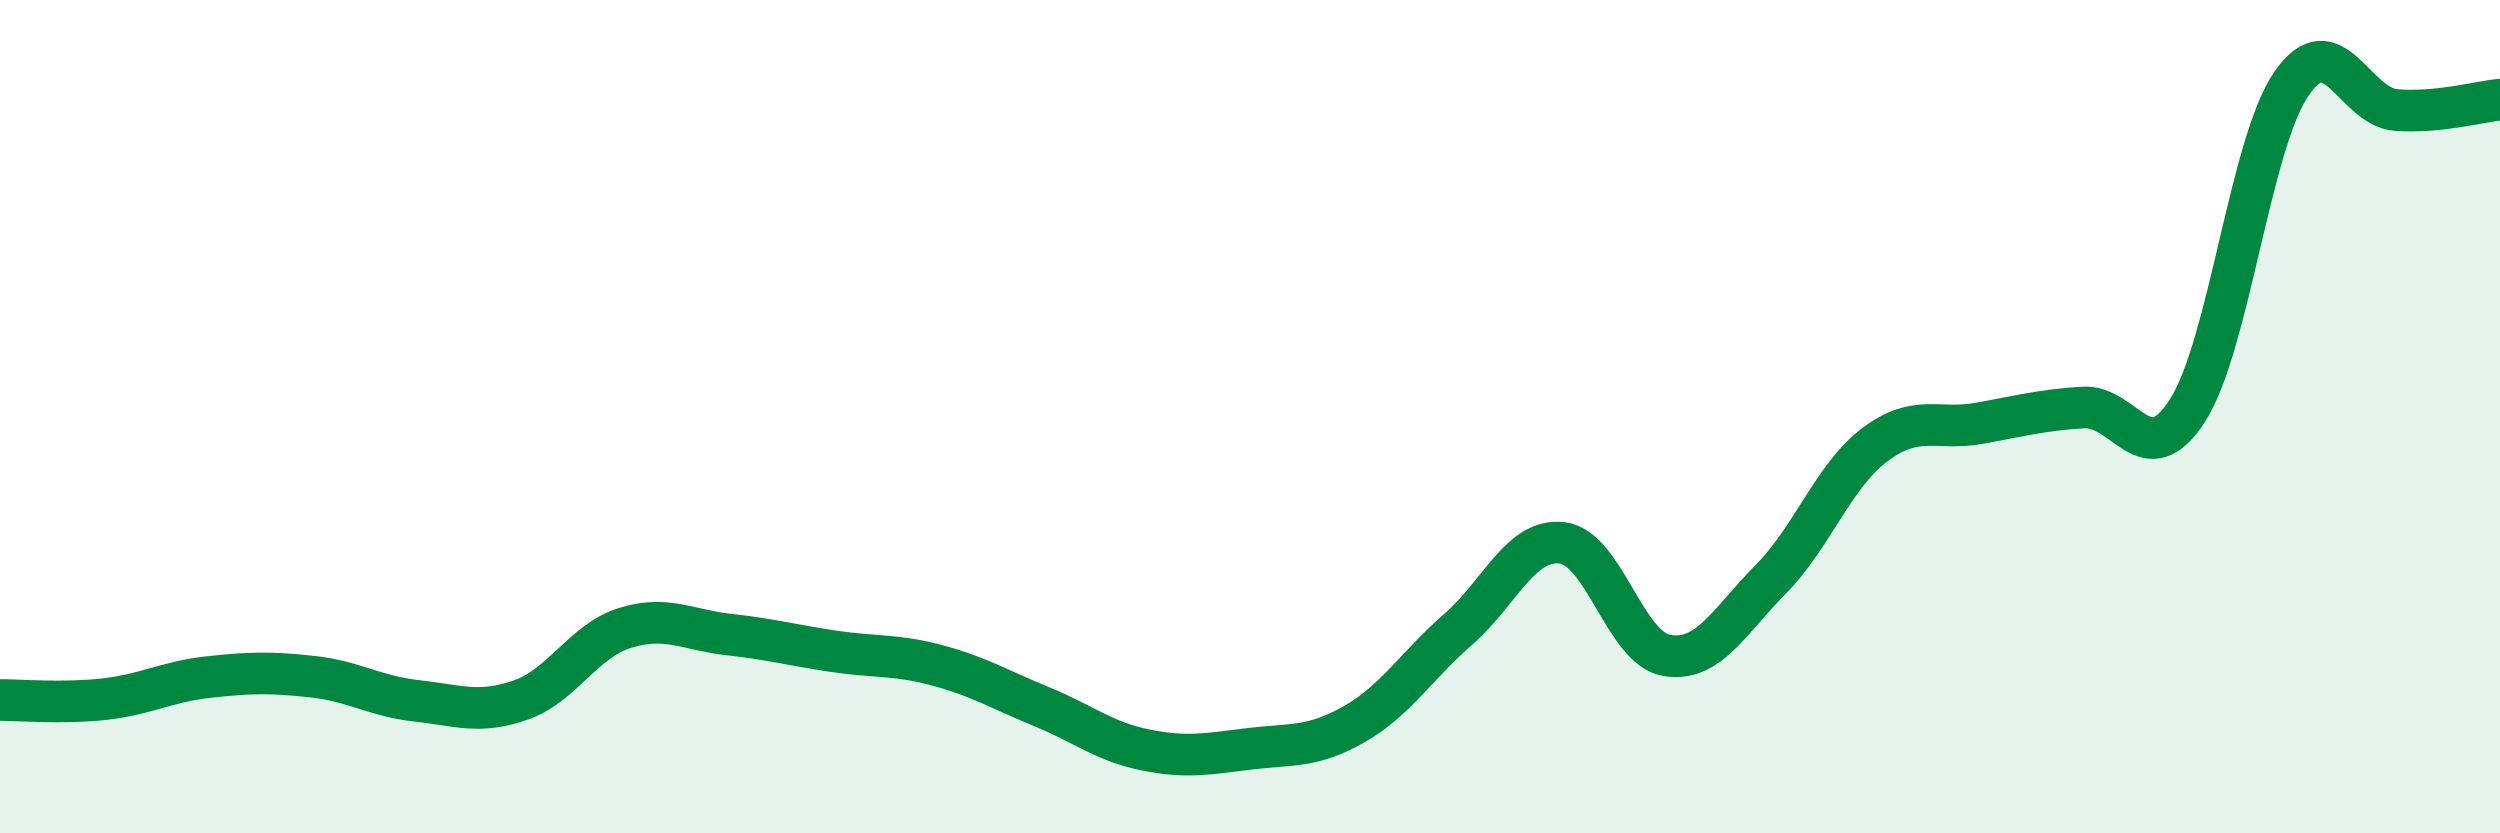
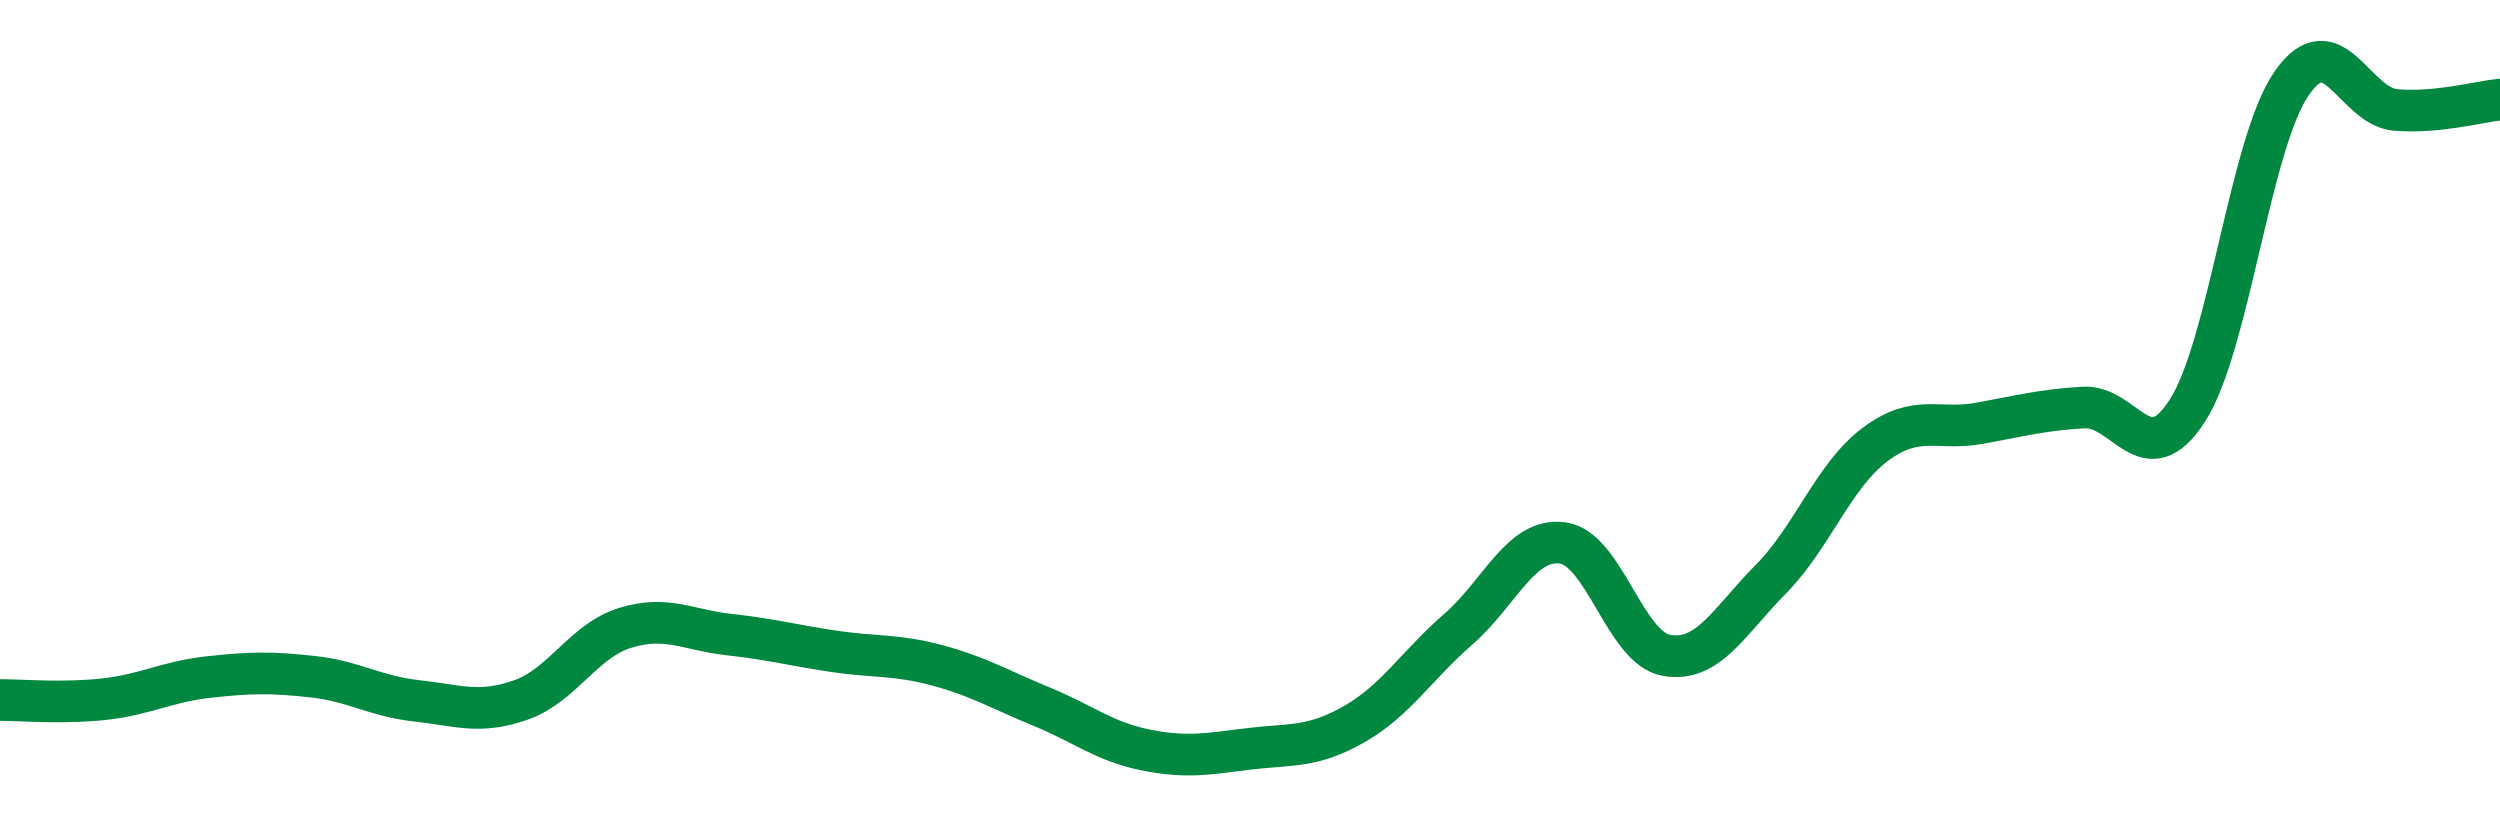
<svg xmlns="http://www.w3.org/2000/svg" width="60" height="20" viewBox="0 0 60 20">
-   <path d="M 0,16.8 C 0.5,16.8 1.5,16.89 2.5,16.78 C 3.5,16.67 4,16.36 5,16.25 C 6,16.14 6.5,16.13 7.5,16.24 C 8.5,16.35 9,16.71 10,16.82 C 11,16.93 11.5,17.15 12.5,16.8 C 13.5,16.45 14,15.38 15,15.07 C 16,14.76 16.5,15.12 17.5,15.23 C 18.5,15.34 19,15.48 20,15.63 C 21,15.78 21.5,15.7 22.5,15.97 C 23.5,16.24 24,16.55 25,16.96 C 26,17.37 26.5,17.8 27.5,18 C 28.5,18.2 29,18.09 30,17.97 C 31,17.85 31.5,17.95 32.5,17.38 C 33.5,16.81 34,15.97 35,15.1 C 36,14.23 36.5,12.9 37.5,13.03 C 38.5,13.16 39,15.56 40,15.73 C 41,15.9 41.5,14.91 42.5,13.9 C 43.5,12.89 44,11.42 45,10.67 C 46,9.92 46.5,10.34 47.5,10.16 C 48.5,9.98 49,9.84 50,9.78 C 51,9.72 51.5,11.41 52.5,9.85 C 53.5,8.29 54,3.44 55,2 C 56,0.56 56.5,2.56 57.5,2.64 C 58.5,2.72 59.5,2.44 60,2.39L60 20L0 20Z" fill="#008740" opacity="0.1" stroke-linecap="round" stroke-linejoin="round" />
  <path d="M 0,16.8 C 0.5,16.8 1.5,16.89 2.5,16.78 C 3.5,16.67 4,16.36 5,16.25 C 6,16.14 6.5,16.13 7.5,16.24 C 8.5,16.35 9,16.71 10,16.82 C 11,16.93 11.5,17.15 12.5,16.8 C 13.5,16.45 14,15.38 15,15.07 C 16,14.76 16.5,15.12 17.5,15.23 C 18.5,15.34 19,15.48 20,15.63 C 21,15.78 21.5,15.7 22.5,15.97 C 23.5,16.24 24,16.55 25,16.96 C 26,17.37 26.5,17.8 27.5,18 C 28.5,18.2 29,18.09 30,17.97 C 31,17.85 31.5,17.95 32.5,17.38 C 33.5,16.81 34,15.97 35,15.1 C 36,14.23 36.5,12.9 37.5,13.03 C 38.5,13.16 39,15.56 40,15.73 C 41,15.9 41.5,14.91 42.5,13.9 C 43.5,12.89 44,11.42 45,10.67 C 46,9.92 46.5,10.34 47.5,10.16 C 48.5,9.98 49,9.84 50,9.78 C 51,9.72 51.5,11.41 52.5,9.85 C 53.5,8.29 54,3.44 55,2 C 56,0.56 56.5,2.56 57.5,2.64 C 58.5,2.72 59.5,2.44 60,2.39" stroke="#008740" stroke-width="1" fill="none" stroke-linecap="round" stroke-linejoin="round" />
</svg>